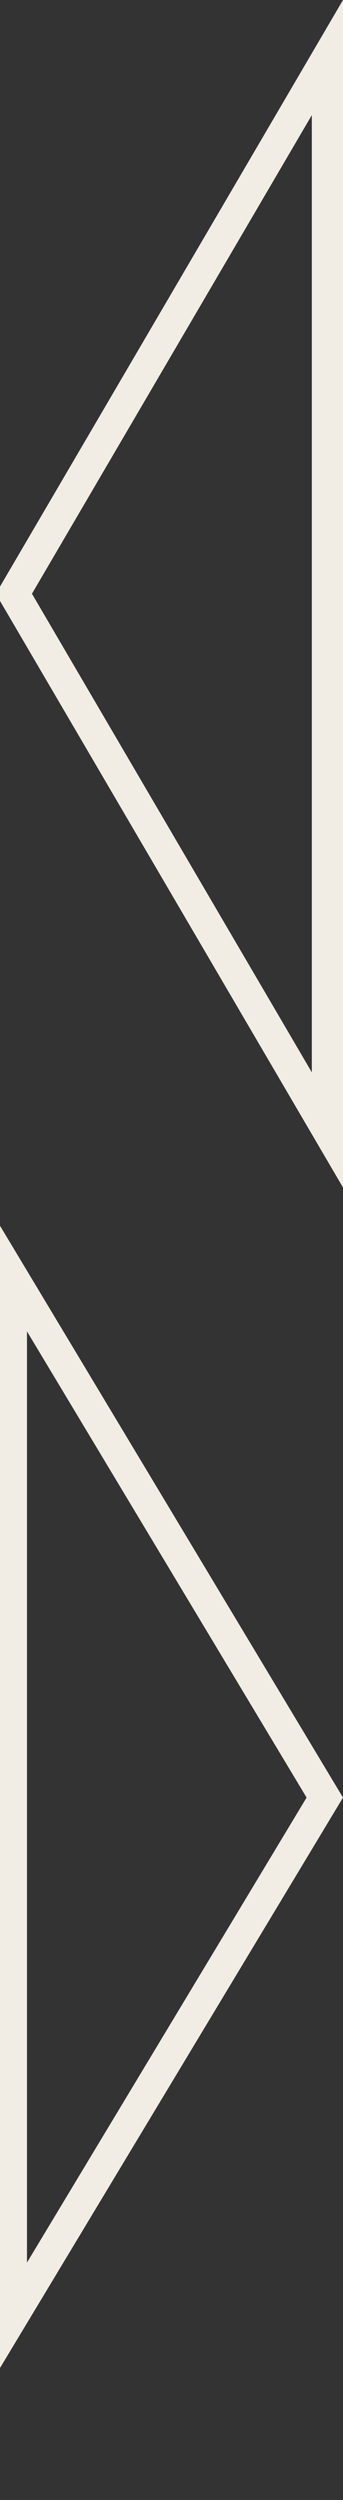
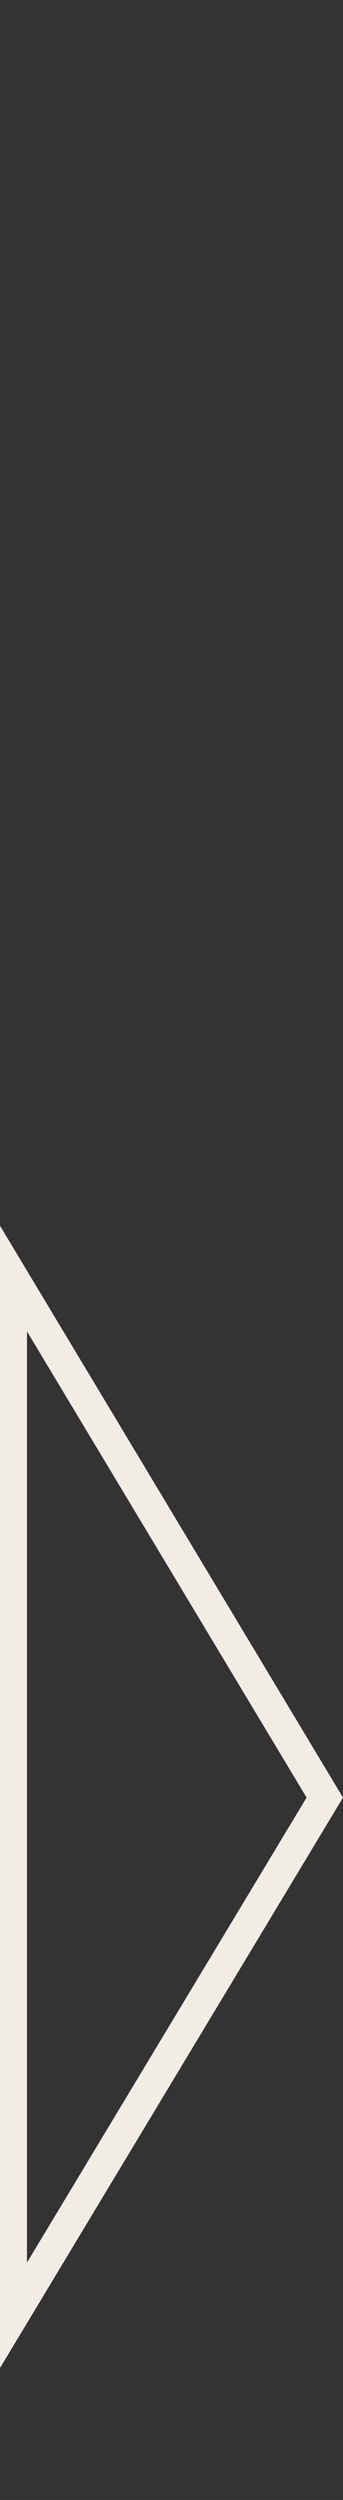
<svg xmlns="http://www.w3.org/2000/svg" width="11" height="80" viewBox="0 0 11 80" fill="none">
  <rect x="0" y="0" width="11" height="80" fill="#333333" stroke="none" />
  <g clip-path="url(#clip0_320_481)">
-     <path d="M0.445 19L10.5 36.158L10.5 1.842L0.445 19Z" stroke="#F2EDE4" stroke-miterlimit="10" />
    <path d="M0.365 40.802L0.365 74.202L10.416 57.523L0.365 40.802Z" stroke="#F2EDE4" stroke-miterlimit="10" />
  </g>
  <defs>
    <clipPath id="clip0_320_481">
      <rect width="80" height="11" fill="white" transform="matrix(-1.39071e-07 -1 -1 1.39071e-07 11 80)" />
    </clipPath>
  </defs>
</svg>